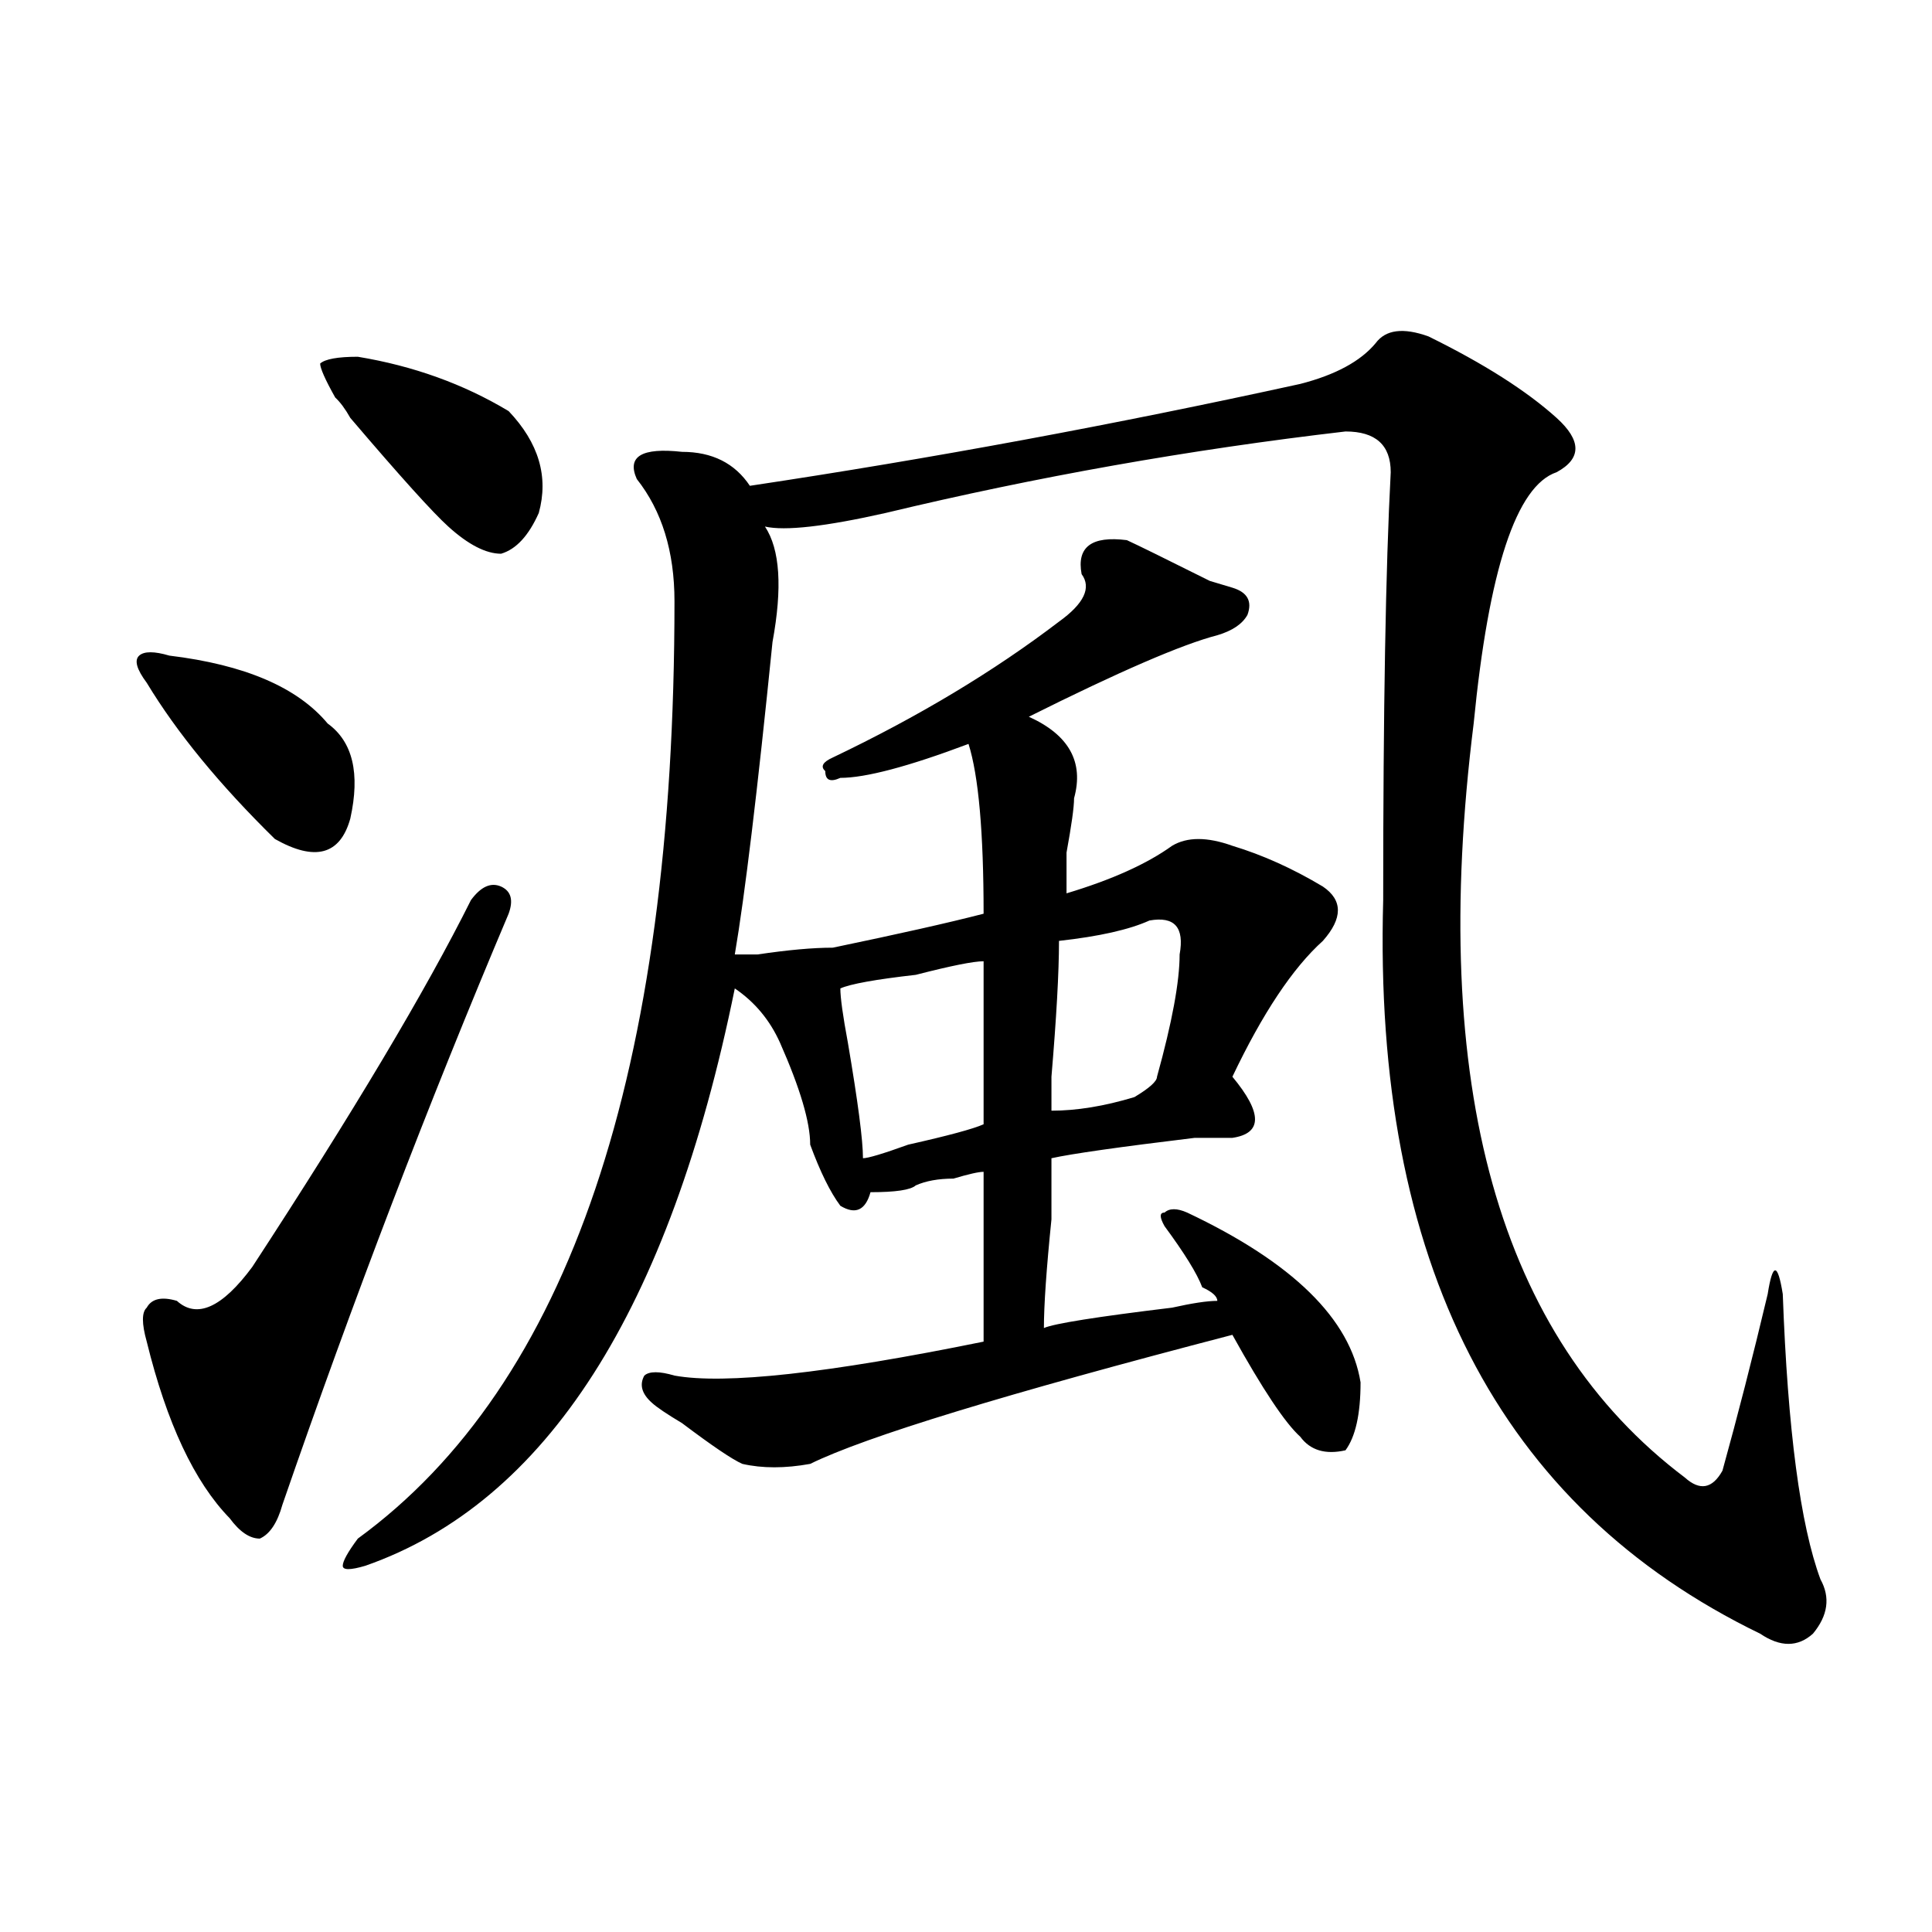
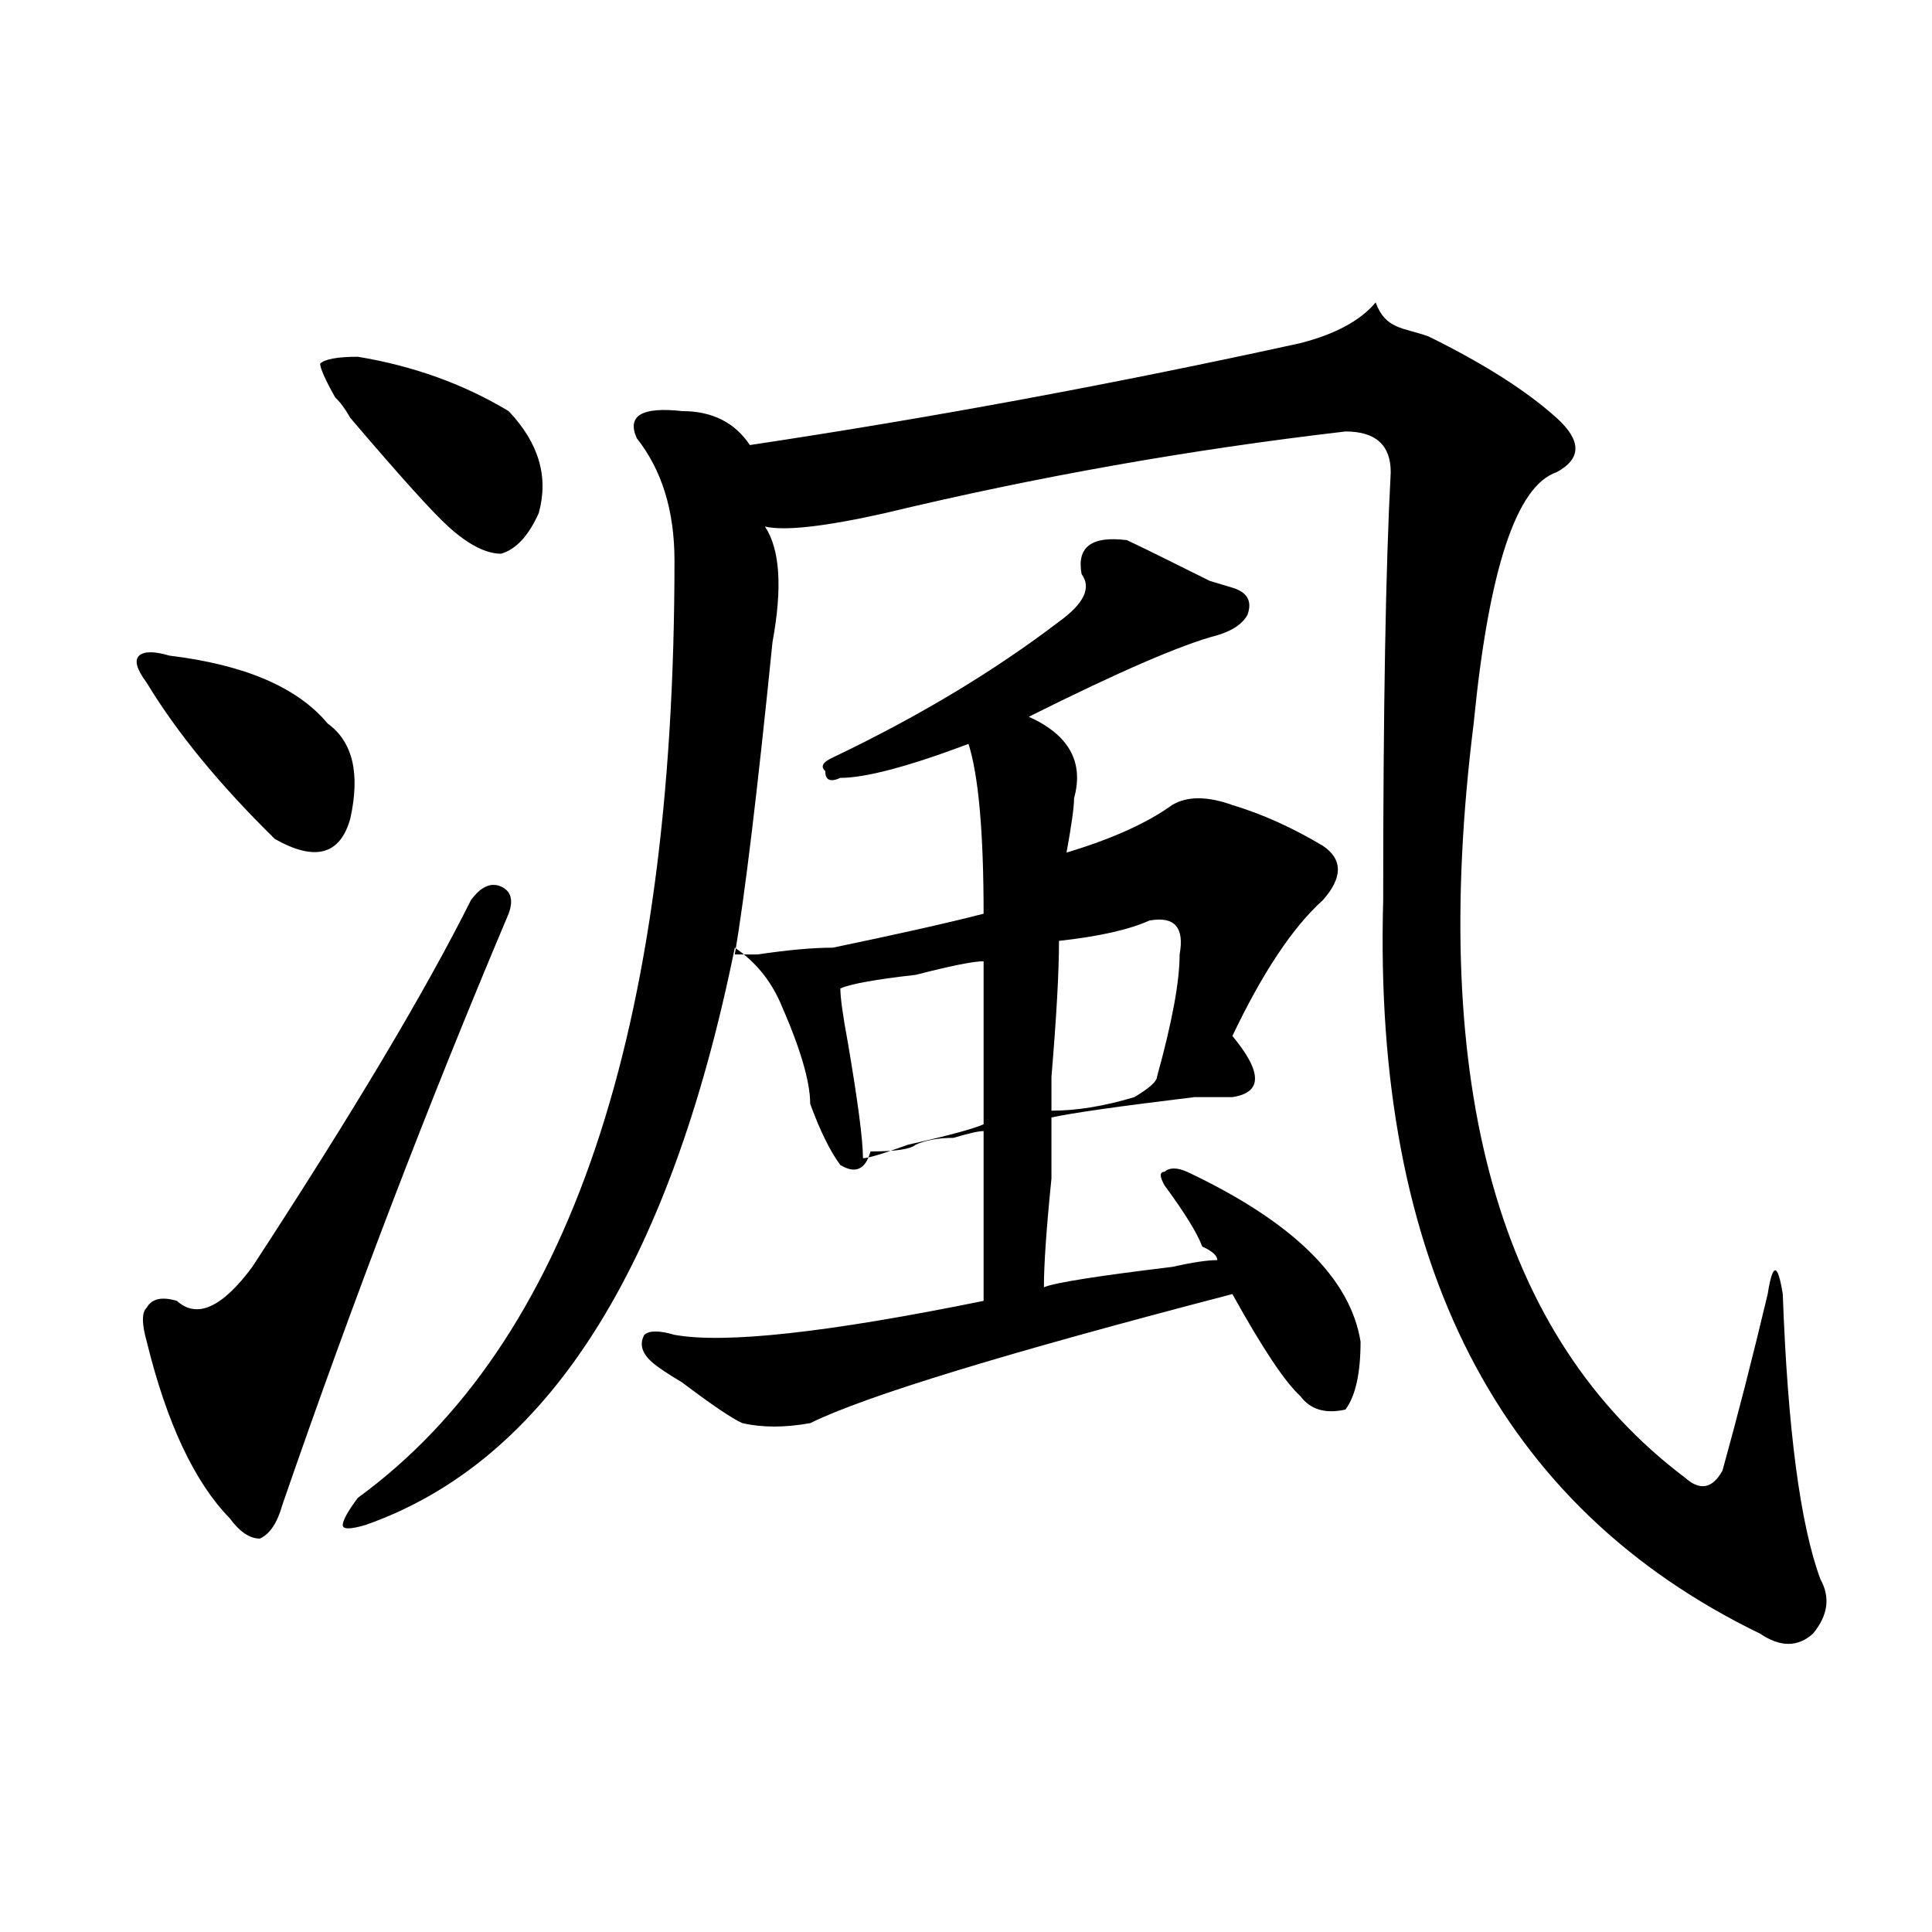
<svg xmlns="http://www.w3.org/2000/svg" version="1.1" id="图层_1" x="0px" y="0px" width="1000px" height="1000px" viewBox="0 0 1000 1000" enable-background="new 0 0 1000 1000" xml:space="preserve">
-   <path d="M87.656,339.344c39.023,4.724,66.34,16.425,81.949,35.156c12.987,9.394,16.89,25.817,11.707,49.219  c-5.244,18.786-18.231,22.302-39.023,10.547c-28.658-28.125-50.73-55.042-66.34-80.859c-5.244-7.031-6.524-11.7-3.902-14.063  C74.607,337.036,79.852,337.036,87.656,339.344z M263.262,472.938c-41.646,98.438-80.669,200.391-117.07,305.859  c-2.622,9.394-6.524,15.271-11.707,17.578c-5.244,0-10.427-3.516-15.609-10.547c-18.231-18.731-32.561-49.219-42.926-91.406  c-2.622-9.339-2.622-15.216,0-17.578c2.561-4.669,7.805-5.823,15.609-3.516c10.365,9.394,23.414,3.516,39.023-17.578  c52.011-79.651,89.754-142.933,113.168-189.844c5.183-7.031,10.365-9.339,15.609-7.031  C264.542,461.237,265.822,465.906,263.262,472.938z M185.215,184.656c28.597,4.724,54.633,14.063,78.047,28.125  c15.609,16.425,20.792,34.003,15.609,52.734c-5.244,11.755-11.707,18.786-19.512,21.094c-7.805,0-16.951-4.669-27.316-14.063  c-7.805-7.031-24.756-25.763-50.73-56.25c-2.622-4.669-5.244-8.185-7.805-10.547c-5.244-9.339-7.805-15.216-7.805-17.578  C168.264,185.864,174.788,184.656,185.215,184.656z M739.348,174.109c28.597,14.063,50.73,28.125,66.34,42.188  c12.987,11.755,12.987,21.094,0,28.125c-20.854,7.031-35.121,50.427-42.926,130.078c-23.414,187.536,12.987,317.614,109.266,390.234  c7.805,7.031,14.268,5.878,19.512-3.516c7.805-28.125,15.609-58.558,23.414-91.406c2.561-16.37,5.183-16.37,7.805,0  c2.561,70.313,9.085,119.531,19.512,147.656c5.183,9.338,3.902,18.731-3.902,28.125c-7.805,7.031-16.951,7.031-27.316,0  c-135.302-65.589-200.361-192.151-195.117-379.688c0-98.438,1.28-172.266,3.902-221.484c0-14.063-7.805-21.094-23.414-21.094  c-80.669,9.394-159.996,23.456-238.043,42.188c-31.219,7.031-52.072,9.394-62.438,7.031c7.805,11.755,9.085,31.641,3.902,59.766  c-7.805,77.344-14.329,131.286-19.512,161.719c2.561,0,6.463,0,11.707,0c15.609-2.308,28.597-3.516,39.023-3.516  c33.779-7.031,59.815-12.854,78.047-17.578c0-42.188-2.622-71.466-7.805-87.891c-31.219,11.755-53.353,17.578-66.34,17.578  c-5.244,2.362-7.805,1.208-7.805-3.516c-2.622-2.308-1.342-4.669,3.902-7.031c44.206-21.094,83.229-44.495,117.07-70.313  c12.987-9.339,16.89-17.578,11.707-24.609c-2.622-14.063,5.183-19.886,23.414-17.578c5.183,2.362,19.512,9.394,42.926,21.094  l11.707,3.516c7.805,2.362,10.365,7.031,7.805,14.063c-2.622,4.724-7.805,8.239-15.609,10.547  c-18.231,4.724-50.73,18.786-97.559,42.188c20.792,9.394,28.597,23.456,23.414,42.188c0,4.724-1.342,14.063-3.902,28.125  c0,11.755,0,18.786,0,21.094c23.414-7.031,41.584-15.216,54.633-24.609c7.805-4.669,18.17-4.669,31.219,0  c15.609,4.724,31.219,11.755,46.828,21.094c10.365,7.031,10.365,16.425,0,28.125c-15.609,14.063-31.219,37.519-46.828,70.313  c15.609,18.786,15.609,29.333,0,31.641c-5.244,0-11.707,0-19.512,0c-39.023,4.724-63.779,8.239-74.145,10.547  c0,4.724,0,15.271,0,31.641c-2.622,25.817-3.902,44.55-3.902,56.25c5.183-2.308,27.316-5.823,66.34-10.547  c10.365-2.308,18.17-3.516,23.414-3.516c0-2.308-2.622-4.669-7.805-7.031c-2.622-7.031-9.146-17.578-19.512-31.641  c-2.622-4.669-2.622-7.031,0-7.031c2.561-2.308,6.463-2.308,11.707,0c54.633,25.817,84.51,55.097,89.754,87.891  c0,16.425-2.622,28.125-7.805,35.156c-10.427,2.362-18.231,0-23.414-7.031c-7.805-7.031-19.512-24.609-35.121-52.734  c-117.07,30.487-189.935,52.734-218.531,66.797c-13.049,2.362-24.756,2.362-35.121,0c-5.244-2.308-15.609-9.339-31.219-21.094  c-7.805-4.669-13.049-8.185-15.609-10.547c-5.244-4.669-6.524-9.339-3.902-14.063c2.561-2.308,7.805-2.308,15.609,0  c25.975,4.724,79.327-1.153,159.996-17.578c0-28.125,0-57.403,0-87.891c-2.622,0-7.805,1.208-15.609,3.516  c-7.805,0-14.329,1.208-19.512,3.516c-2.622,2.362-10.427,3.516-23.414,3.516c-2.622,9.394-7.805,11.755-15.609,7.031  c-5.244-7.031-10.427-17.578-15.609-31.641c0-11.7-5.244-29.278-15.609-52.734c-5.244-11.7-13.049-21.094-23.414-28.125  c-33.841,166.442-97.559,266.034-191.215,298.828c-7.805,2.307-11.707,2.307-11.707,0c0-2.308,2.561-7.031,7.805-14.063  c109.266-79.651,163.898-241.37,163.898-485.156c0-25.763-6.524-46.856-19.512-63.281c-5.244-11.7,2.561-16.37,23.414-14.063  c15.609,0,27.316,5.878,35.121,17.578c93.656-14.063,188.593-31.641,284.871-52.734c18.17-4.669,31.219-11.7,39.023-21.094  C717.214,170.594,726.299,169.44,739.348,174.109z M509.109,497.547c-5.244,0-16.951,2.362-35.121,7.031  c-20.854,2.362-33.841,4.724-39.023,7.031c0,4.724,1.28,14.063,3.902,28.125c5.183,30.487,7.805,50.427,7.805,59.766  c2.561,0,10.365-2.308,23.414-7.031c20.792-4.669,33.779-8.185,39.023-10.547C509.109,558.521,509.109,530.396,509.109,497.547z   M594.961,476.453c-10.427,4.724-26.036,8.239-46.828,10.547c0,16.425-1.342,39.88-3.902,70.313c0,9.394,0,15.271,0,17.578  c12.987,0,27.316-2.308,42.926-7.031c7.805-4.669,11.707-8.185,11.707-10.547c7.805-28.125,11.707-49.219,11.707-63.281  C613.131,479.969,607.948,474.146,594.961,476.453z" />
+   <path d="M87.656,339.344c39.023,4.724,66.34,16.425,81.949,35.156c12.987,9.394,16.89,25.817,11.707,49.219  c-5.244,18.786-18.231,22.302-39.023,10.547c-28.658-28.125-50.73-55.042-66.34-80.859c-5.244-7.031-6.524-11.7-3.902-14.063  C74.607,337.036,79.852,337.036,87.656,339.344z M263.262,472.938c-41.646,98.438-80.669,200.391-117.07,305.859  c-2.622,9.394-6.524,15.271-11.707,17.578c-5.244,0-10.427-3.516-15.609-10.547c-18.231-18.731-32.561-49.219-42.926-91.406  c-2.622-9.339-2.622-15.216,0-17.578c2.561-4.669,7.805-5.823,15.609-3.516c10.365,9.394,23.414,3.516,39.023-17.578  c52.011-79.651,89.754-142.933,113.168-189.844c5.183-7.031,10.365-9.339,15.609-7.031  C264.542,461.237,265.822,465.906,263.262,472.938z M185.215,184.656c28.597,4.724,54.633,14.063,78.047,28.125  c15.609,16.425,20.792,34.003,15.609,52.734c-5.244,11.755-11.707,18.786-19.512,21.094c-7.805,0-16.951-4.669-27.316-14.063  c-7.805-7.031-24.756-25.763-50.73-56.25c-2.622-4.669-5.244-8.185-7.805-10.547c-5.244-9.339-7.805-15.216-7.805-17.578  C168.264,185.864,174.788,184.656,185.215,184.656z M739.348,174.109c28.597,14.063,50.73,28.125,66.34,42.188  c12.987,11.755,12.987,21.094,0,28.125c-20.854,7.031-35.121,50.427-42.926,130.078c-23.414,187.536,12.987,317.614,109.266,390.234  c7.805,7.031,14.268,5.878,19.512-3.516c7.805-28.125,15.609-58.558,23.414-91.406c2.561-16.37,5.183-16.37,7.805,0  c2.561,70.313,9.085,119.531,19.512,147.656c5.183,9.338,3.902,18.731-3.902,28.125c-7.805,7.031-16.951,7.031-27.316,0  c-135.302-65.589-200.361-192.151-195.117-379.688c0-98.438,1.28-172.266,3.902-221.484c0-14.063-7.805-21.094-23.414-21.094  c-80.669,9.394-159.996,23.456-238.043,42.188c-31.219,7.031-52.072,9.394-62.438,7.031c7.805,11.755,9.085,31.641,3.902,59.766  c-7.805,77.344-14.329,131.286-19.512,161.719c2.561,0,6.463,0,11.707,0c15.609-2.308,28.597-3.516,39.023-3.516  c33.779-7.031,59.815-12.854,78.047-17.578c0-42.188-2.622-71.466-7.805-87.891c-31.219,11.755-53.353,17.578-66.34,17.578  c-5.244,2.362-7.805,1.208-7.805-3.516c-2.622-2.308-1.342-4.669,3.902-7.031c44.206-21.094,83.229-44.495,117.07-70.313  c12.987-9.339,16.89-17.578,11.707-24.609c-2.622-14.063,5.183-19.886,23.414-17.578c5.183,2.362,19.512,9.394,42.926,21.094  l11.707,3.516c7.805,2.362,10.365,7.031,7.805,14.063c-2.622,4.724-7.805,8.239-15.609,10.547  c-18.231,4.724-50.73,18.786-97.559,42.188c20.792,9.394,28.597,23.456,23.414,42.188c0,4.724-1.342,14.063-3.902,28.125  c23.414-7.031,41.584-15.216,54.633-24.609c7.805-4.669,18.17-4.669,31.219,0  c15.609,4.724,31.219,11.755,46.828,21.094c10.365,7.031,10.365,16.425,0,28.125c-15.609,14.063-31.219,37.519-46.828,70.313  c15.609,18.786,15.609,29.333,0,31.641c-5.244,0-11.707,0-19.512,0c-39.023,4.724-63.779,8.239-74.145,10.547  c0,4.724,0,15.271,0,31.641c-2.622,25.817-3.902,44.55-3.902,56.25c5.183-2.308,27.316-5.823,66.34-10.547  c10.365-2.308,18.17-3.516,23.414-3.516c0-2.308-2.622-4.669-7.805-7.031c-2.622-7.031-9.146-17.578-19.512-31.641  c-2.622-4.669-2.622-7.031,0-7.031c2.561-2.308,6.463-2.308,11.707,0c54.633,25.817,84.51,55.097,89.754,87.891  c0,16.425-2.622,28.125-7.805,35.156c-10.427,2.362-18.231,0-23.414-7.031c-7.805-7.031-19.512-24.609-35.121-52.734  c-117.07,30.487-189.935,52.734-218.531,66.797c-13.049,2.362-24.756,2.362-35.121,0c-5.244-2.308-15.609-9.339-31.219-21.094  c-7.805-4.669-13.049-8.185-15.609-10.547c-5.244-4.669-6.524-9.339-3.902-14.063c2.561-2.308,7.805-2.308,15.609,0  c25.975,4.724,79.327-1.153,159.996-17.578c0-28.125,0-57.403,0-87.891c-2.622,0-7.805,1.208-15.609,3.516  c-7.805,0-14.329,1.208-19.512,3.516c-2.622,2.362-10.427,3.516-23.414,3.516c-2.622,9.394-7.805,11.755-15.609,7.031  c-5.244-7.031-10.427-17.578-15.609-31.641c0-11.7-5.244-29.278-15.609-52.734c-5.244-11.7-13.049-21.094-23.414-28.125  c-33.841,166.442-97.559,266.034-191.215,298.828c-7.805,2.307-11.707,2.307-11.707,0c0-2.308,2.561-7.031,7.805-14.063  c109.266-79.651,163.898-241.37,163.898-485.156c0-25.763-6.524-46.856-19.512-63.281c-5.244-11.7,2.561-16.37,23.414-14.063  c15.609,0,27.316,5.878,35.121,17.578c93.656-14.063,188.593-31.641,284.871-52.734c18.17-4.669,31.219-11.7,39.023-21.094  C717.214,170.594,726.299,169.44,739.348,174.109z M509.109,497.547c-5.244,0-16.951,2.362-35.121,7.031  c-20.854,2.362-33.841,4.724-39.023,7.031c0,4.724,1.28,14.063,3.902,28.125c5.183,30.487,7.805,50.427,7.805,59.766  c2.561,0,10.365-2.308,23.414-7.031c20.792-4.669,33.779-8.185,39.023-10.547C509.109,558.521,509.109,530.396,509.109,497.547z   M594.961,476.453c-10.427,4.724-26.036,8.239-46.828,10.547c0,16.425-1.342,39.88-3.902,70.313c0,9.394,0,15.271,0,17.578  c12.987,0,27.316-2.308,42.926-7.031c7.805-4.669,11.707-8.185,11.707-10.547c7.805-28.125,11.707-49.219,11.707-63.281  C613.131,479.969,607.948,474.146,594.961,476.453z" />
</svg>